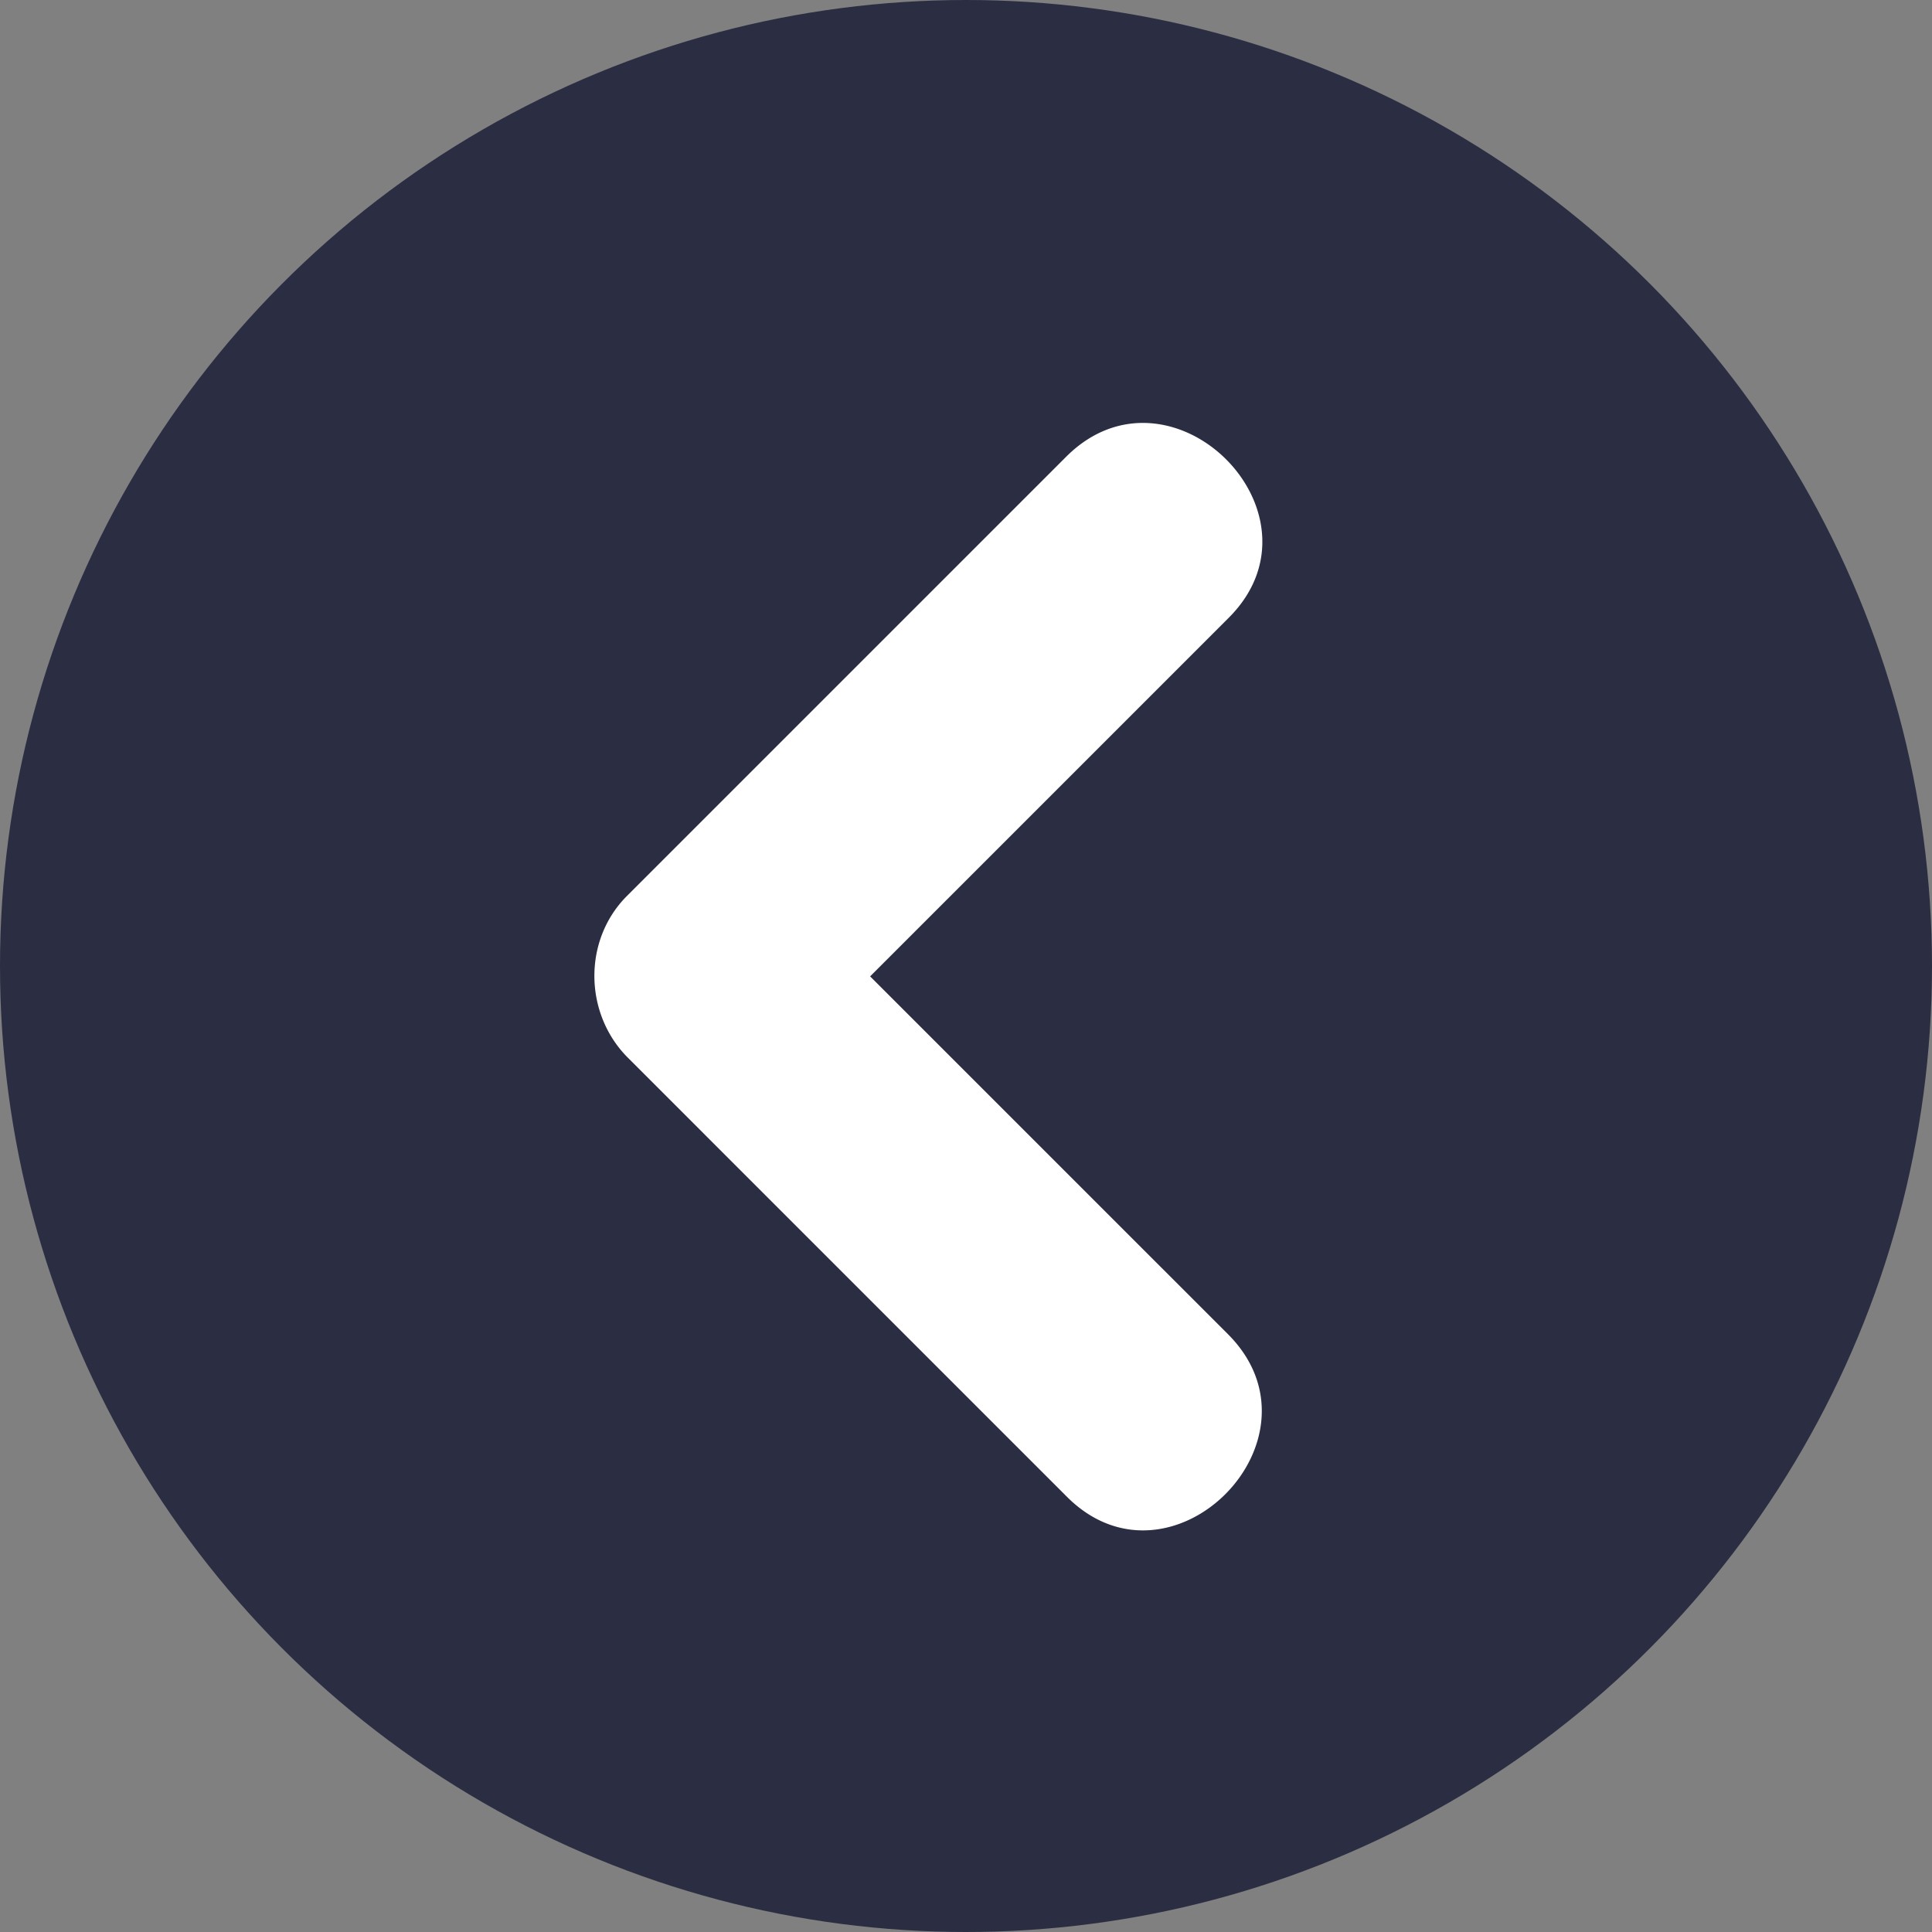
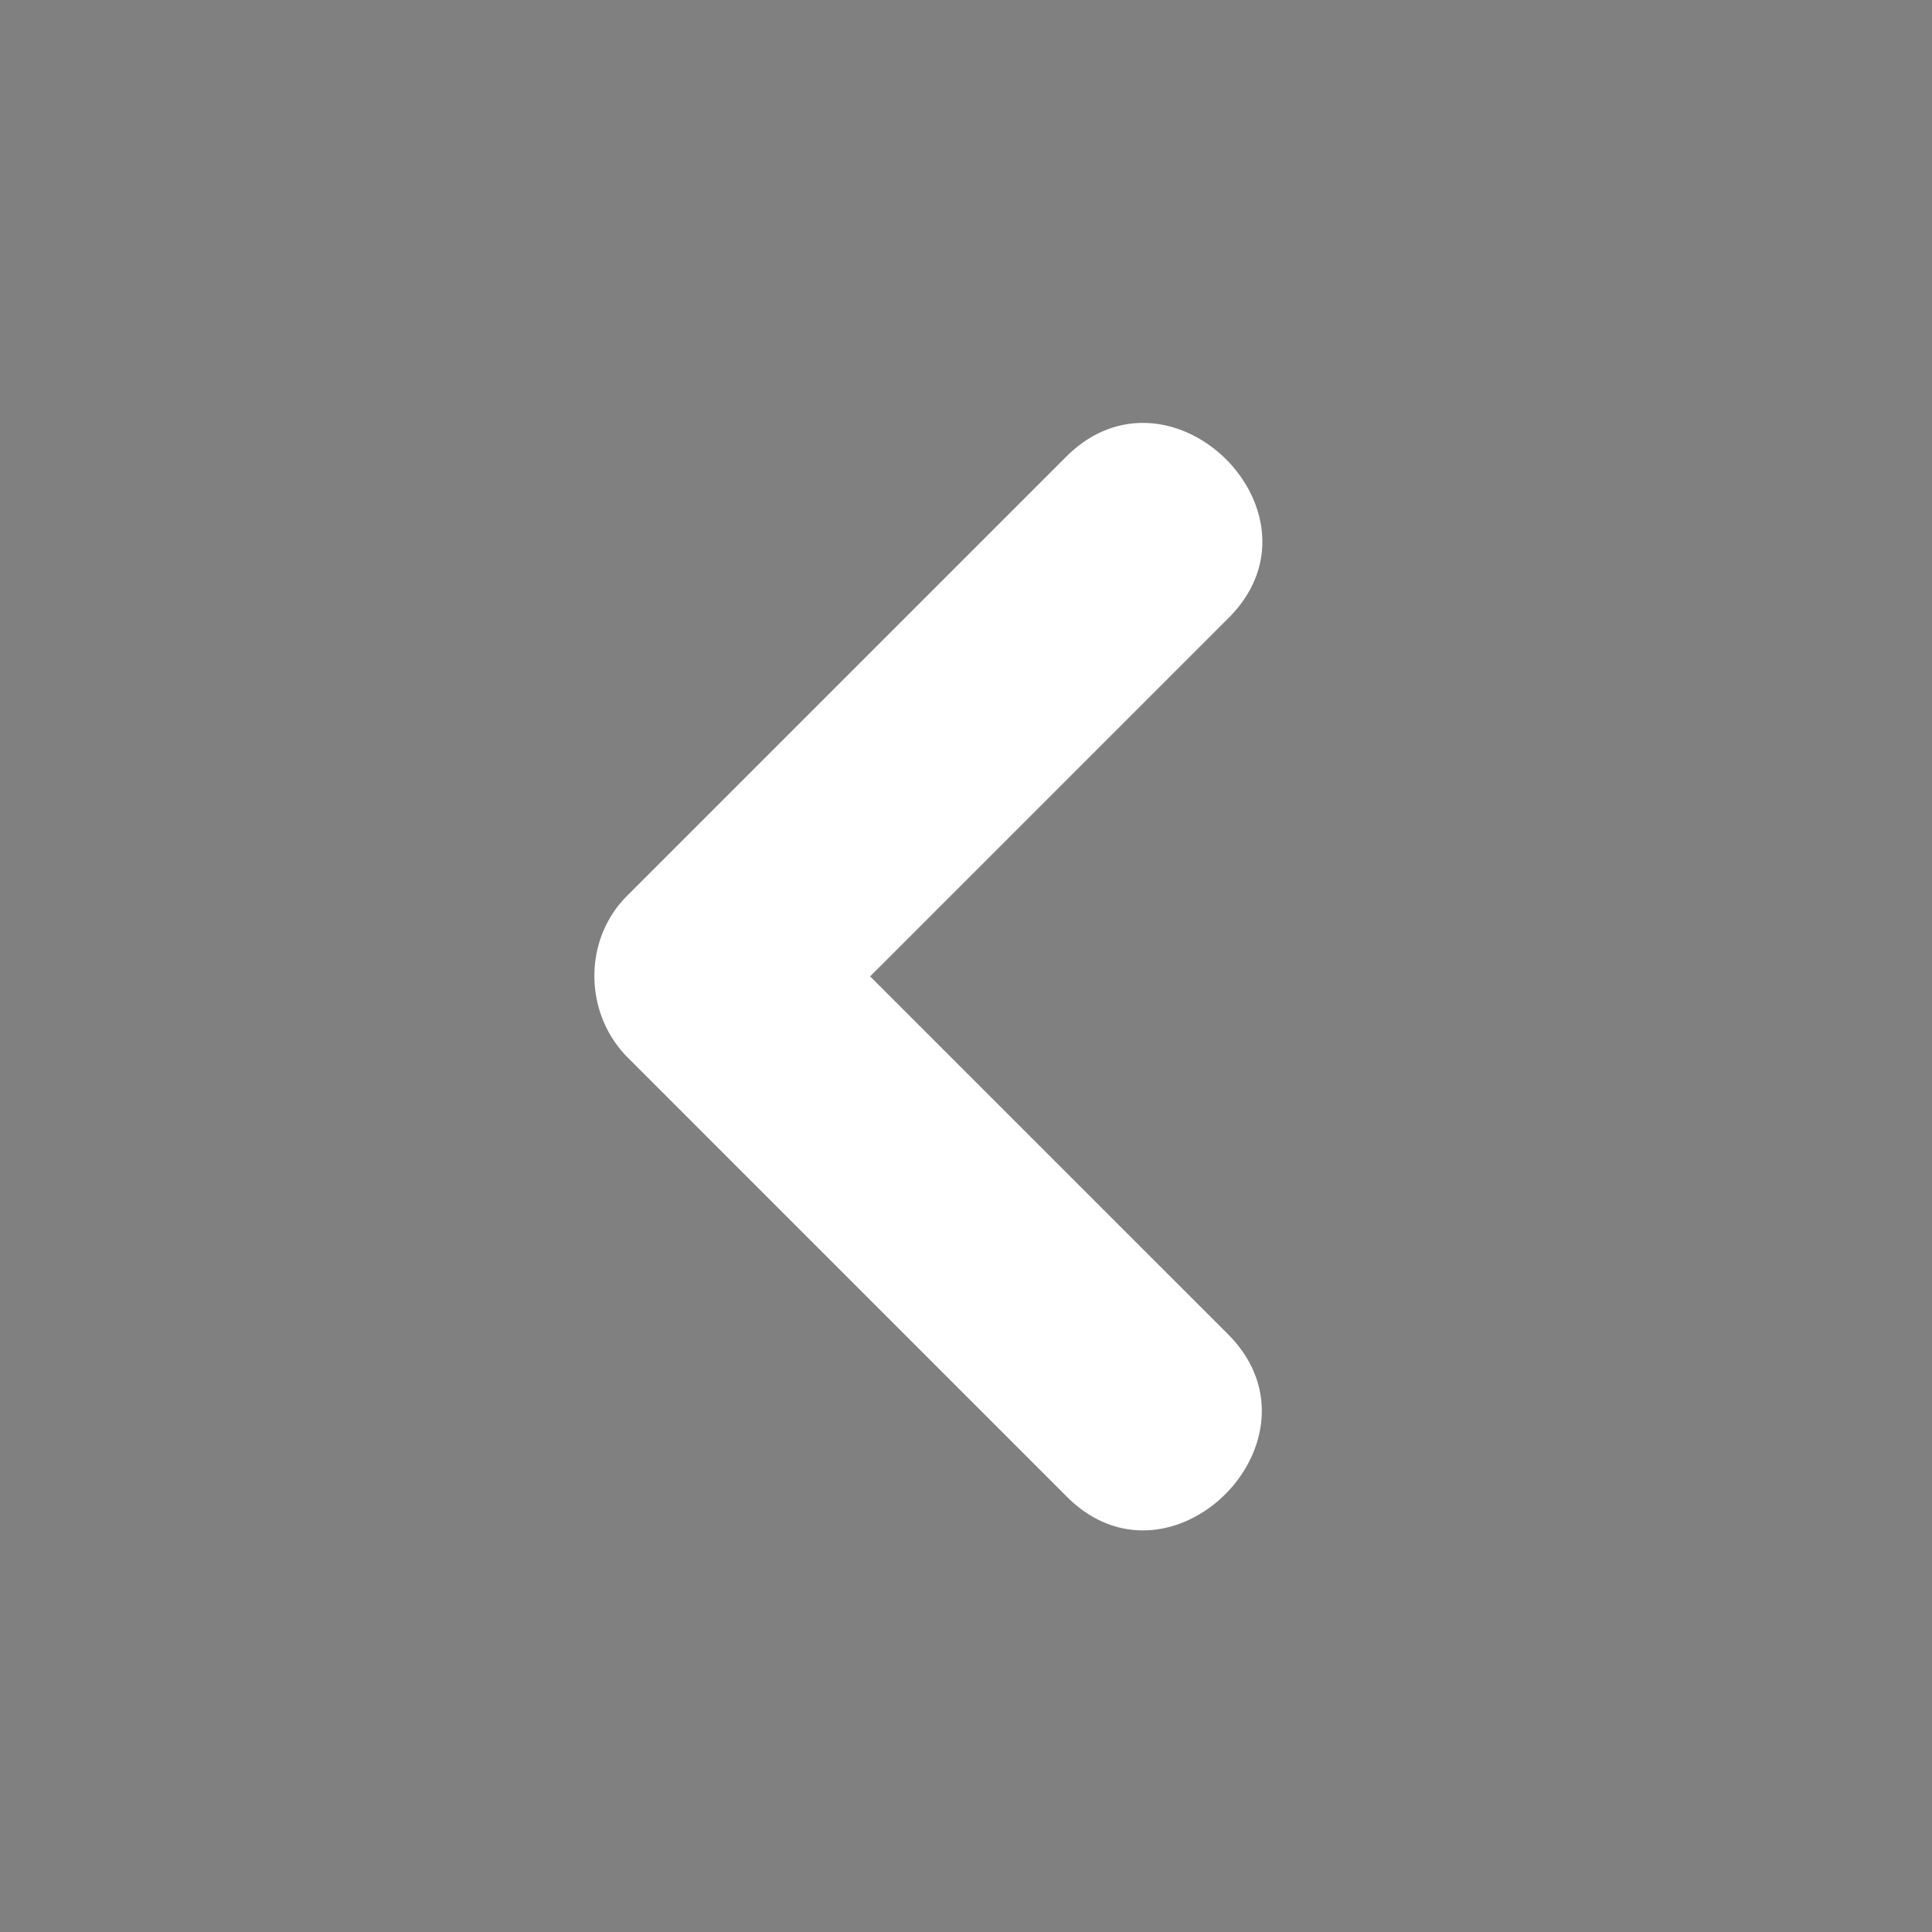
<svg xmlns="http://www.w3.org/2000/svg" viewBox="0 0 475.558 475.558">
  <rect x="0" y="0" width="475.558" height="475.558" fill="#808080" stroke="none" />
-   <circle cx="237.779" cy="237.779" r="237.779" fill="#2b2d42" />
  <path d="M214.181 240.332a918414.48 918414.48 0 0088.278-88.278c25.666-25.663-14.316-65.341-40.039-39.615L154.336 220.523c-10.888 10.885-10.588 29.023.214 39.829l108.084 108.087c25.666 25.666 65.345-14.316 39.615-40.043-29.361-29.357-58.714-58.71-88.068-88.064z" fill="#fff" />
</svg>